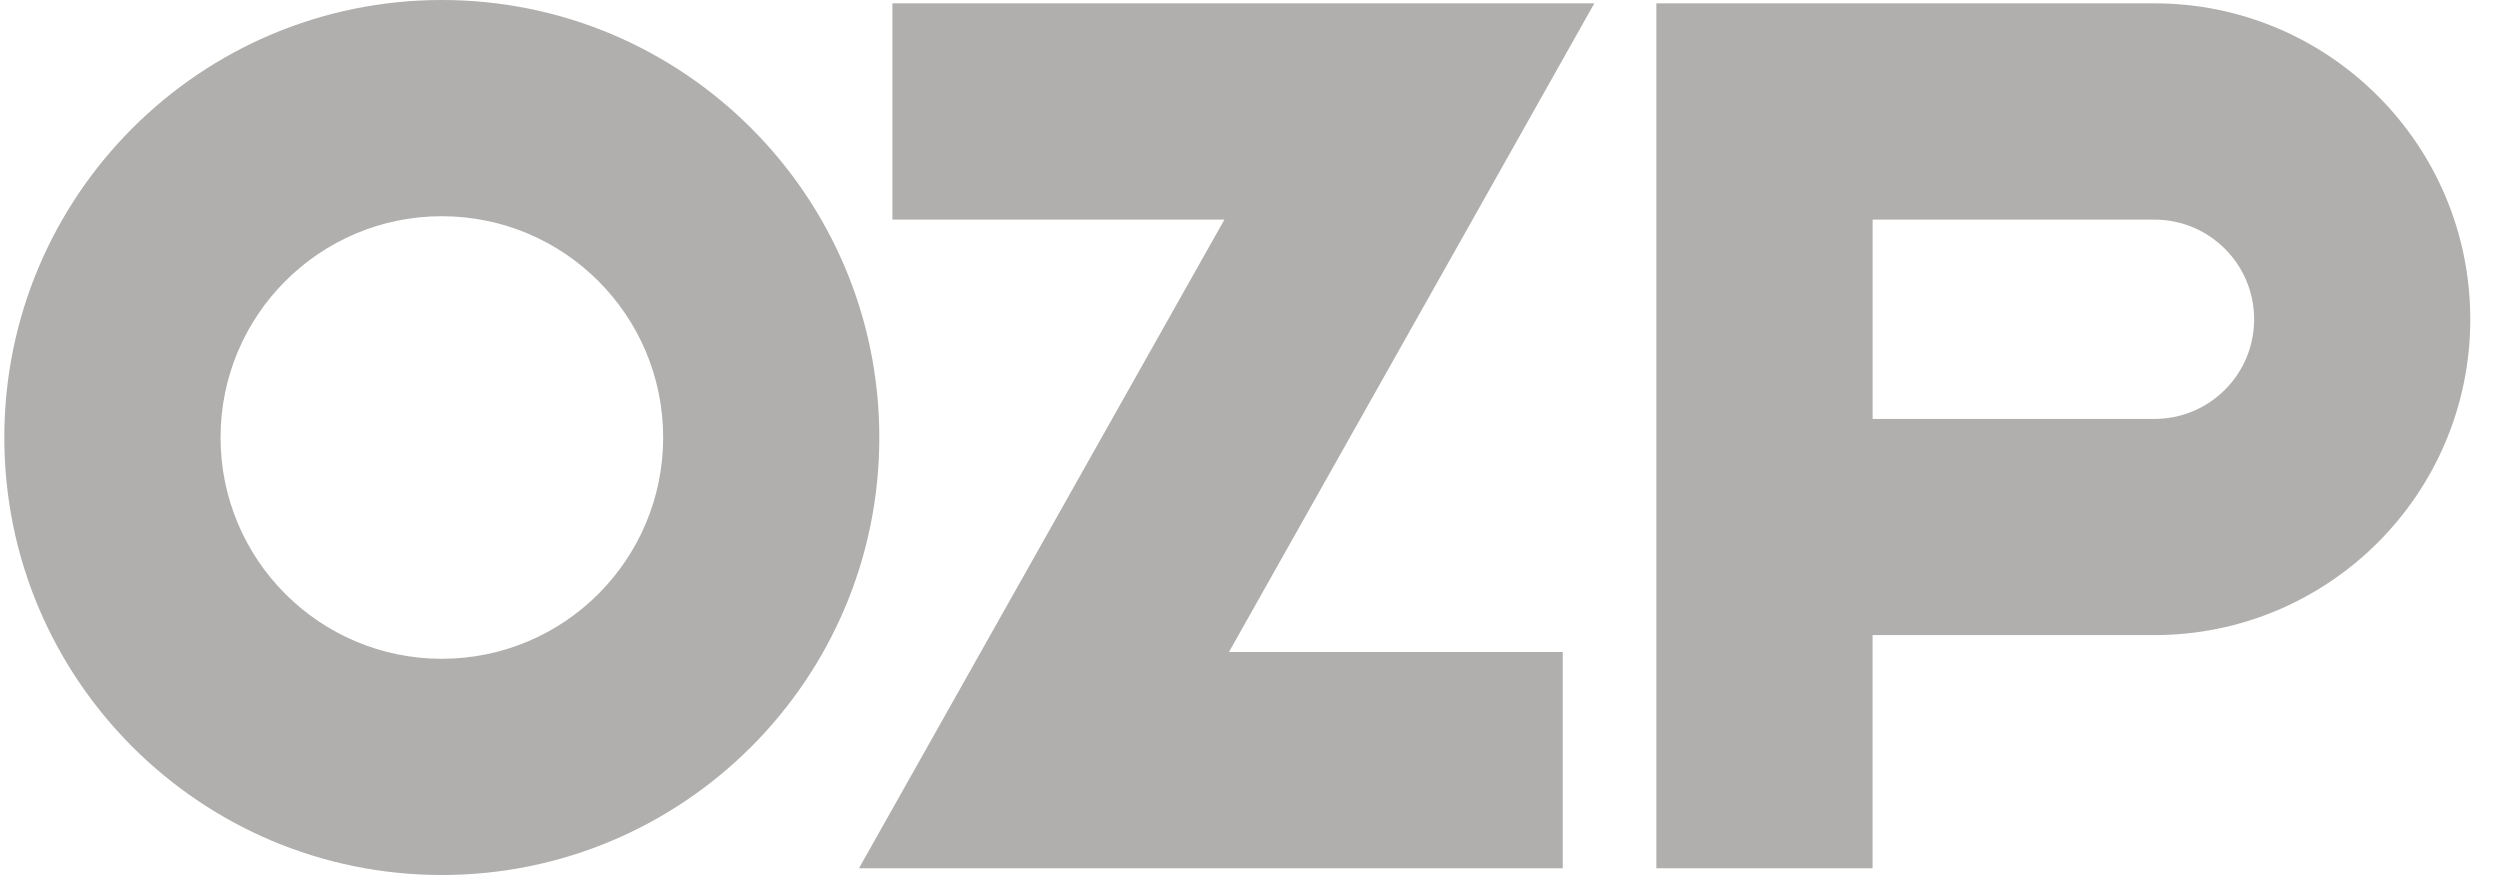
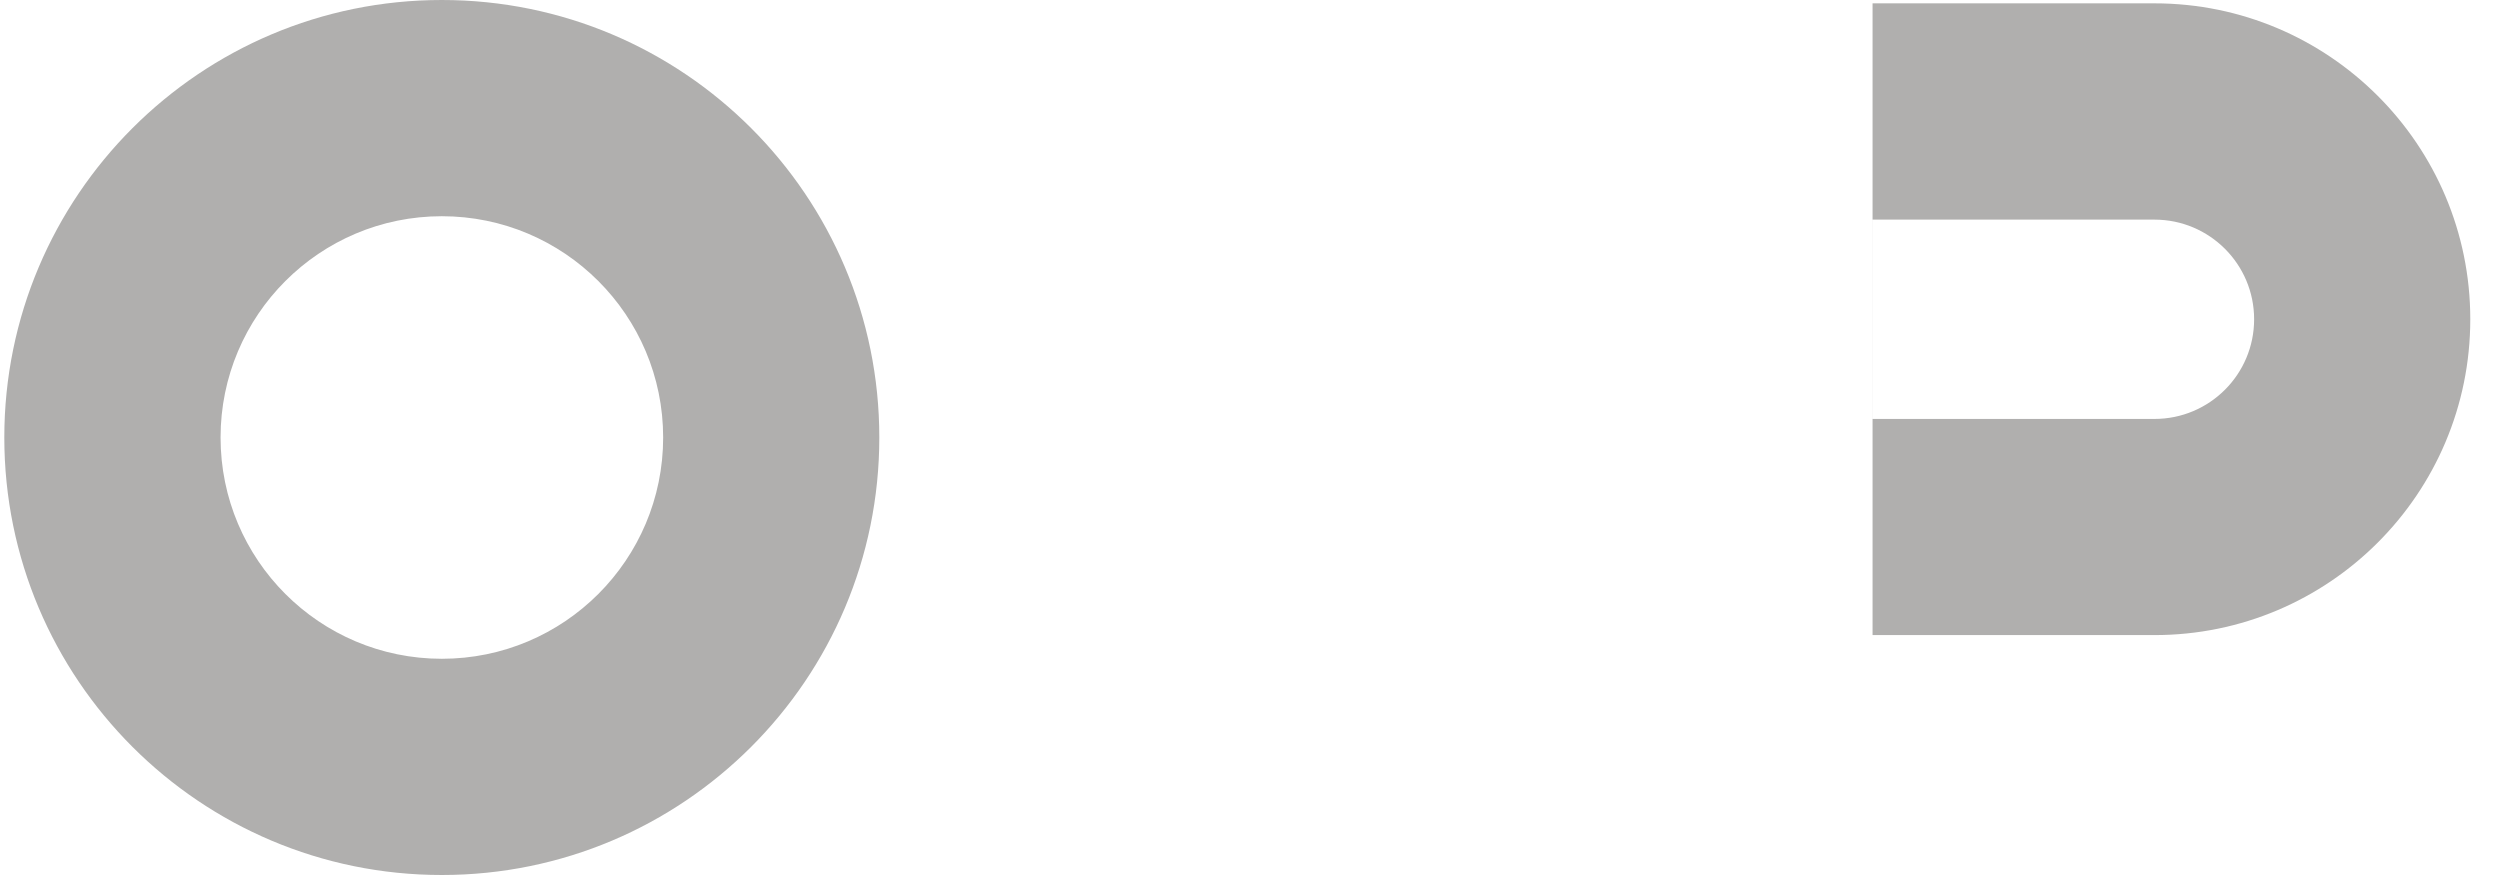
<svg xmlns="http://www.w3.org/2000/svg" width="80" height="28" viewBox="0 0 80 28" fill="none">
  <g clip-path="url(#clip0_684_6442)">
-     <path d="M28.557 0.107V7.028H39.181L31.385 20.865L27.487 27.785H50.008V20.865H39.326L47.122 7.028L51.018 0.107H28.557Z" fill="#B0AFAE" />
-     <path d="M59.924 13.406V7.028H68.943C70.704 7.028 72.132 8.455 72.132 10.217C72.132 11.979 70.704 13.406 68.943 13.406H59.924ZM53.003 0.107V27.784H59.922V20.323H68.941C74.523 20.323 79.049 15.798 79.049 10.216C79.049 4.633 74.523 0.107 68.941 0.107H53.002H53.003Z" fill="#B0AFAE" />
+     <path d="M59.924 13.406V7.028H68.943C70.704 7.028 72.132 8.455 72.132 10.217C72.132 11.979 70.704 13.406 68.943 13.406H59.924ZM53.003 0.107H59.922V20.323H68.941C74.523 20.323 79.049 15.798 79.049 10.216C79.049 4.633 74.523 0.107 68.941 0.107H53.002H53.003Z" fill="#B0AFAE" />
    <path d="M7.058 14C7.058 10.089 10.228 6.919 14.139 6.919C18.05 6.919 21.221 10.089 21.221 14C21.221 17.911 18.05 21.081 14.139 21.081C10.228 21.081 7.058 17.911 7.058 14ZM0.138 14C0.138 21.733 6.406 28 14.138 28C21.869 28 28.138 21.732 28.138 14C28.138 6.268 21.869 0 14.138 0C6.406 0 0.138 6.268 0.138 14Z" fill="#B0AFAE" />
  </g>
  <defs>
    <clipPath id="clip0_684_6442">
      <rect width="78.912" height="28" fill="white" transform="translate(0.138)" />
    </clipPath>
  </defs>
</svg>